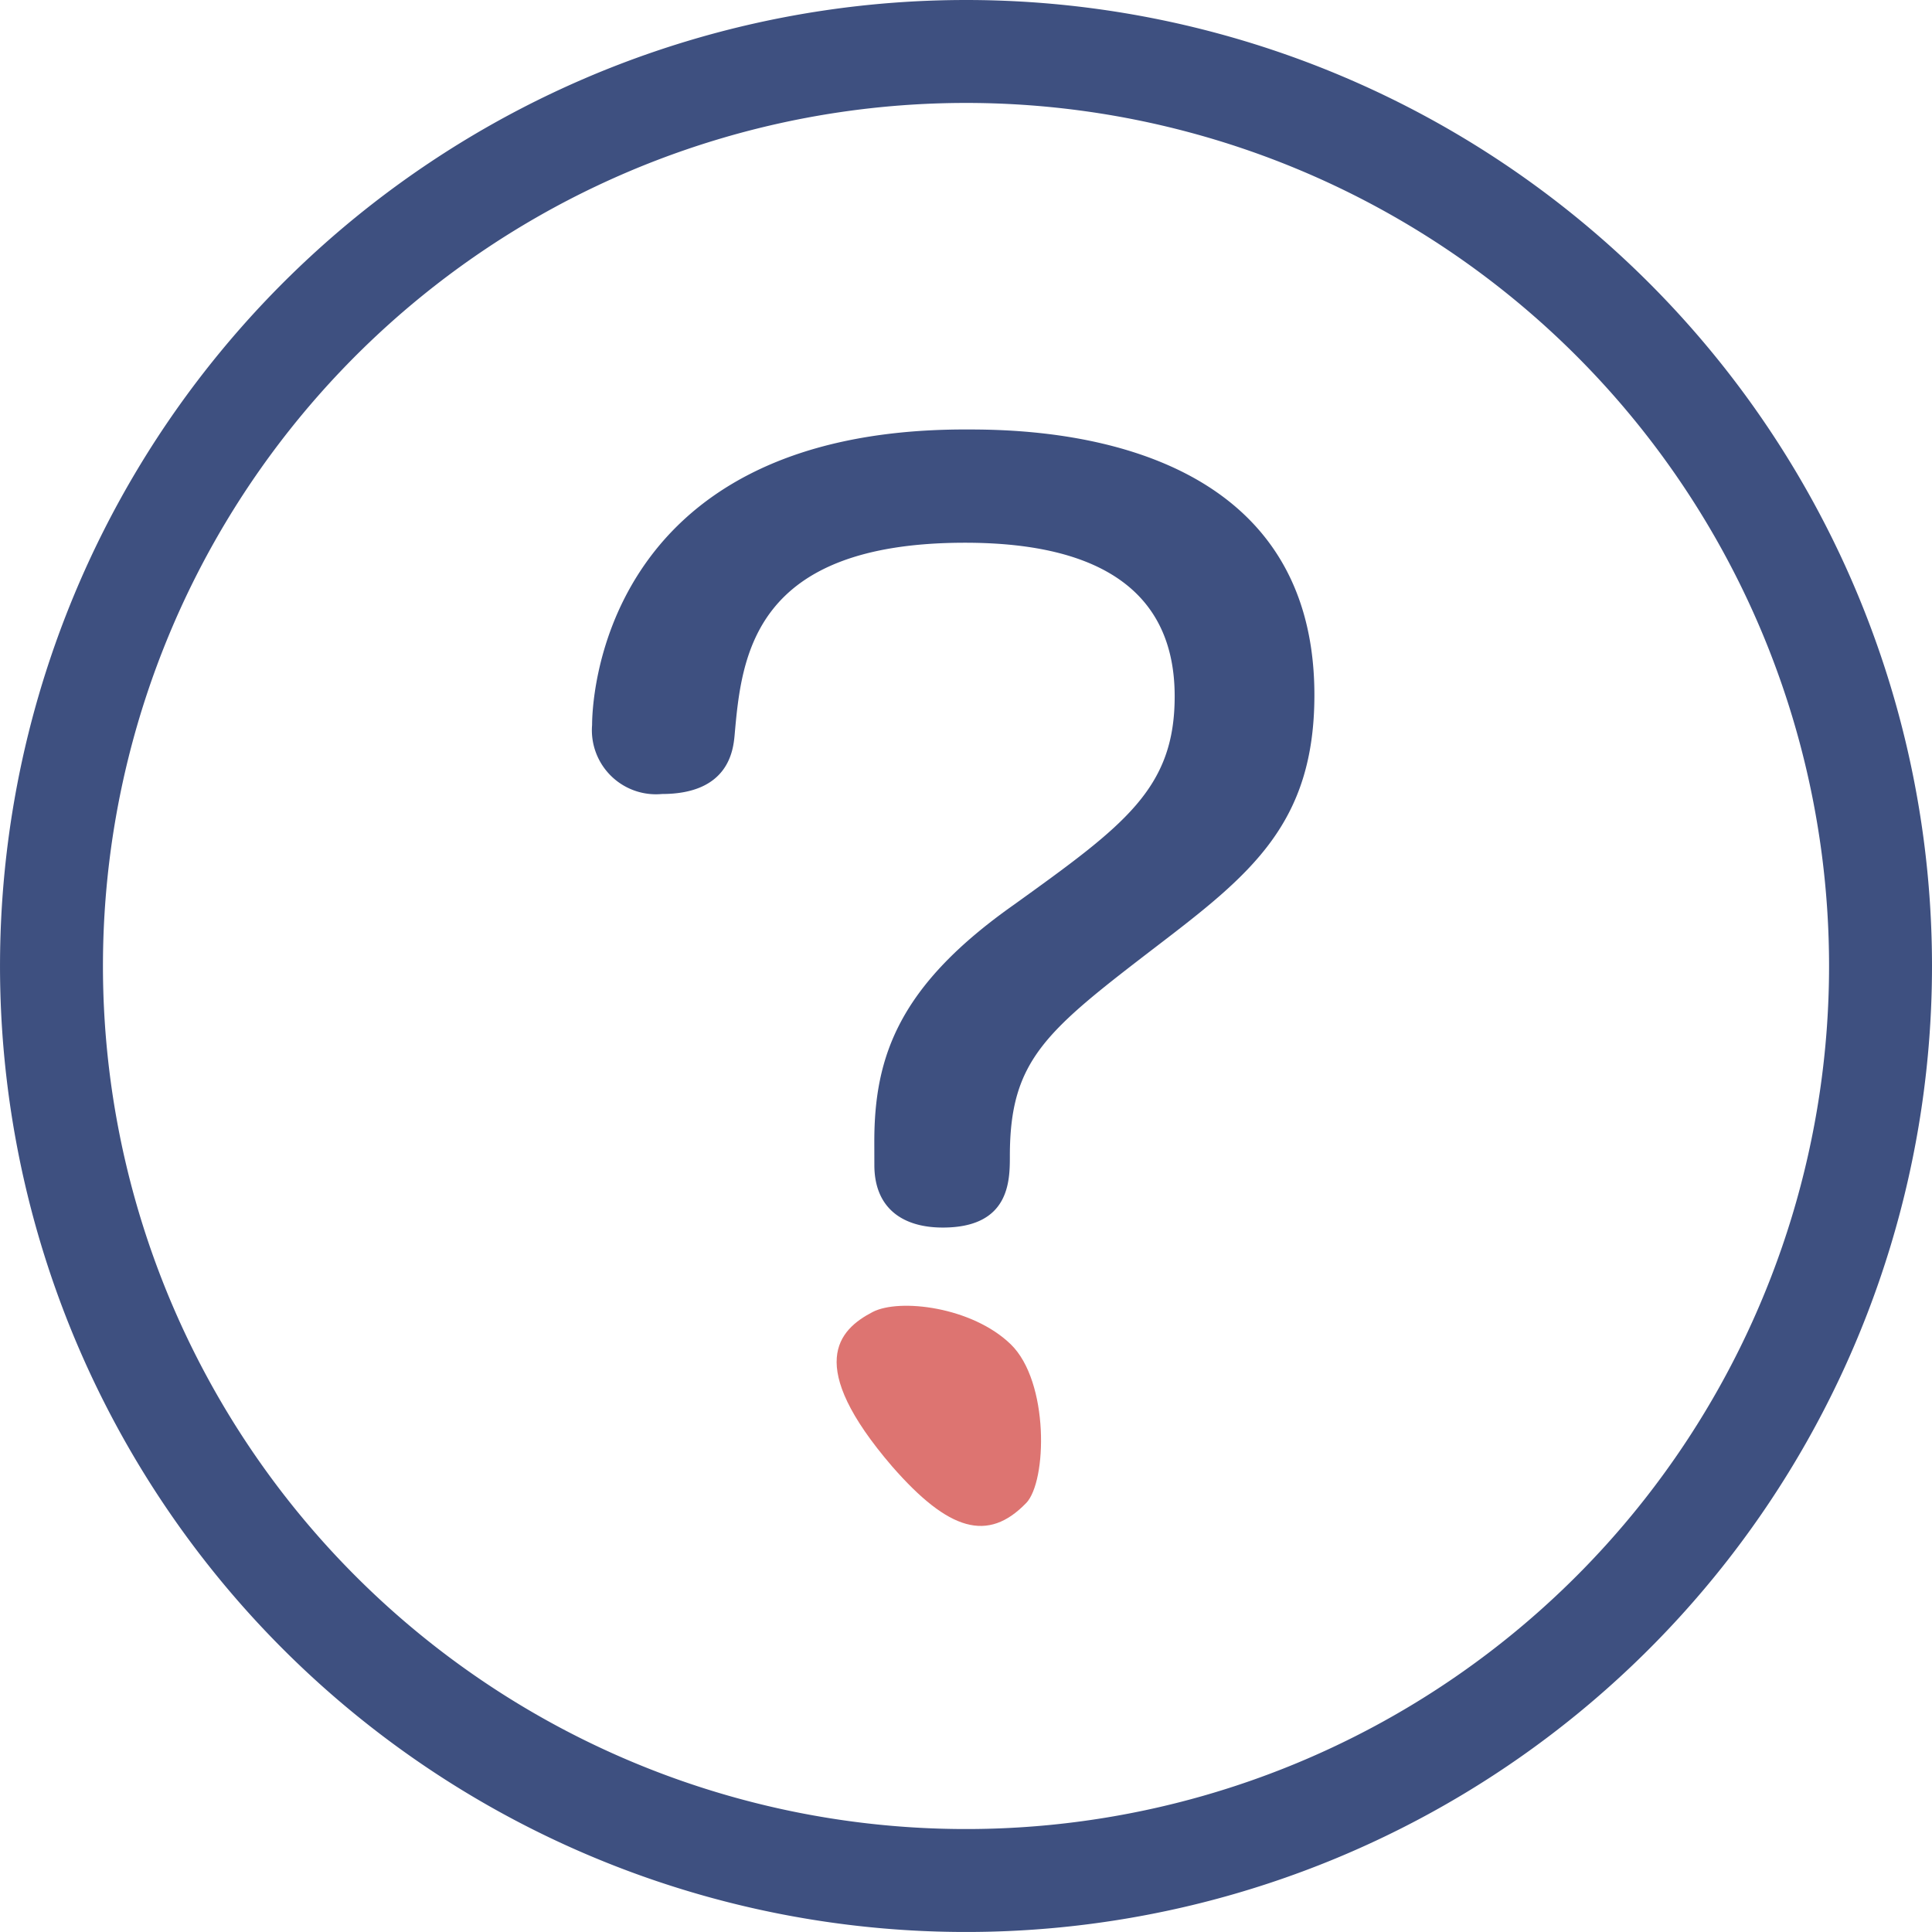
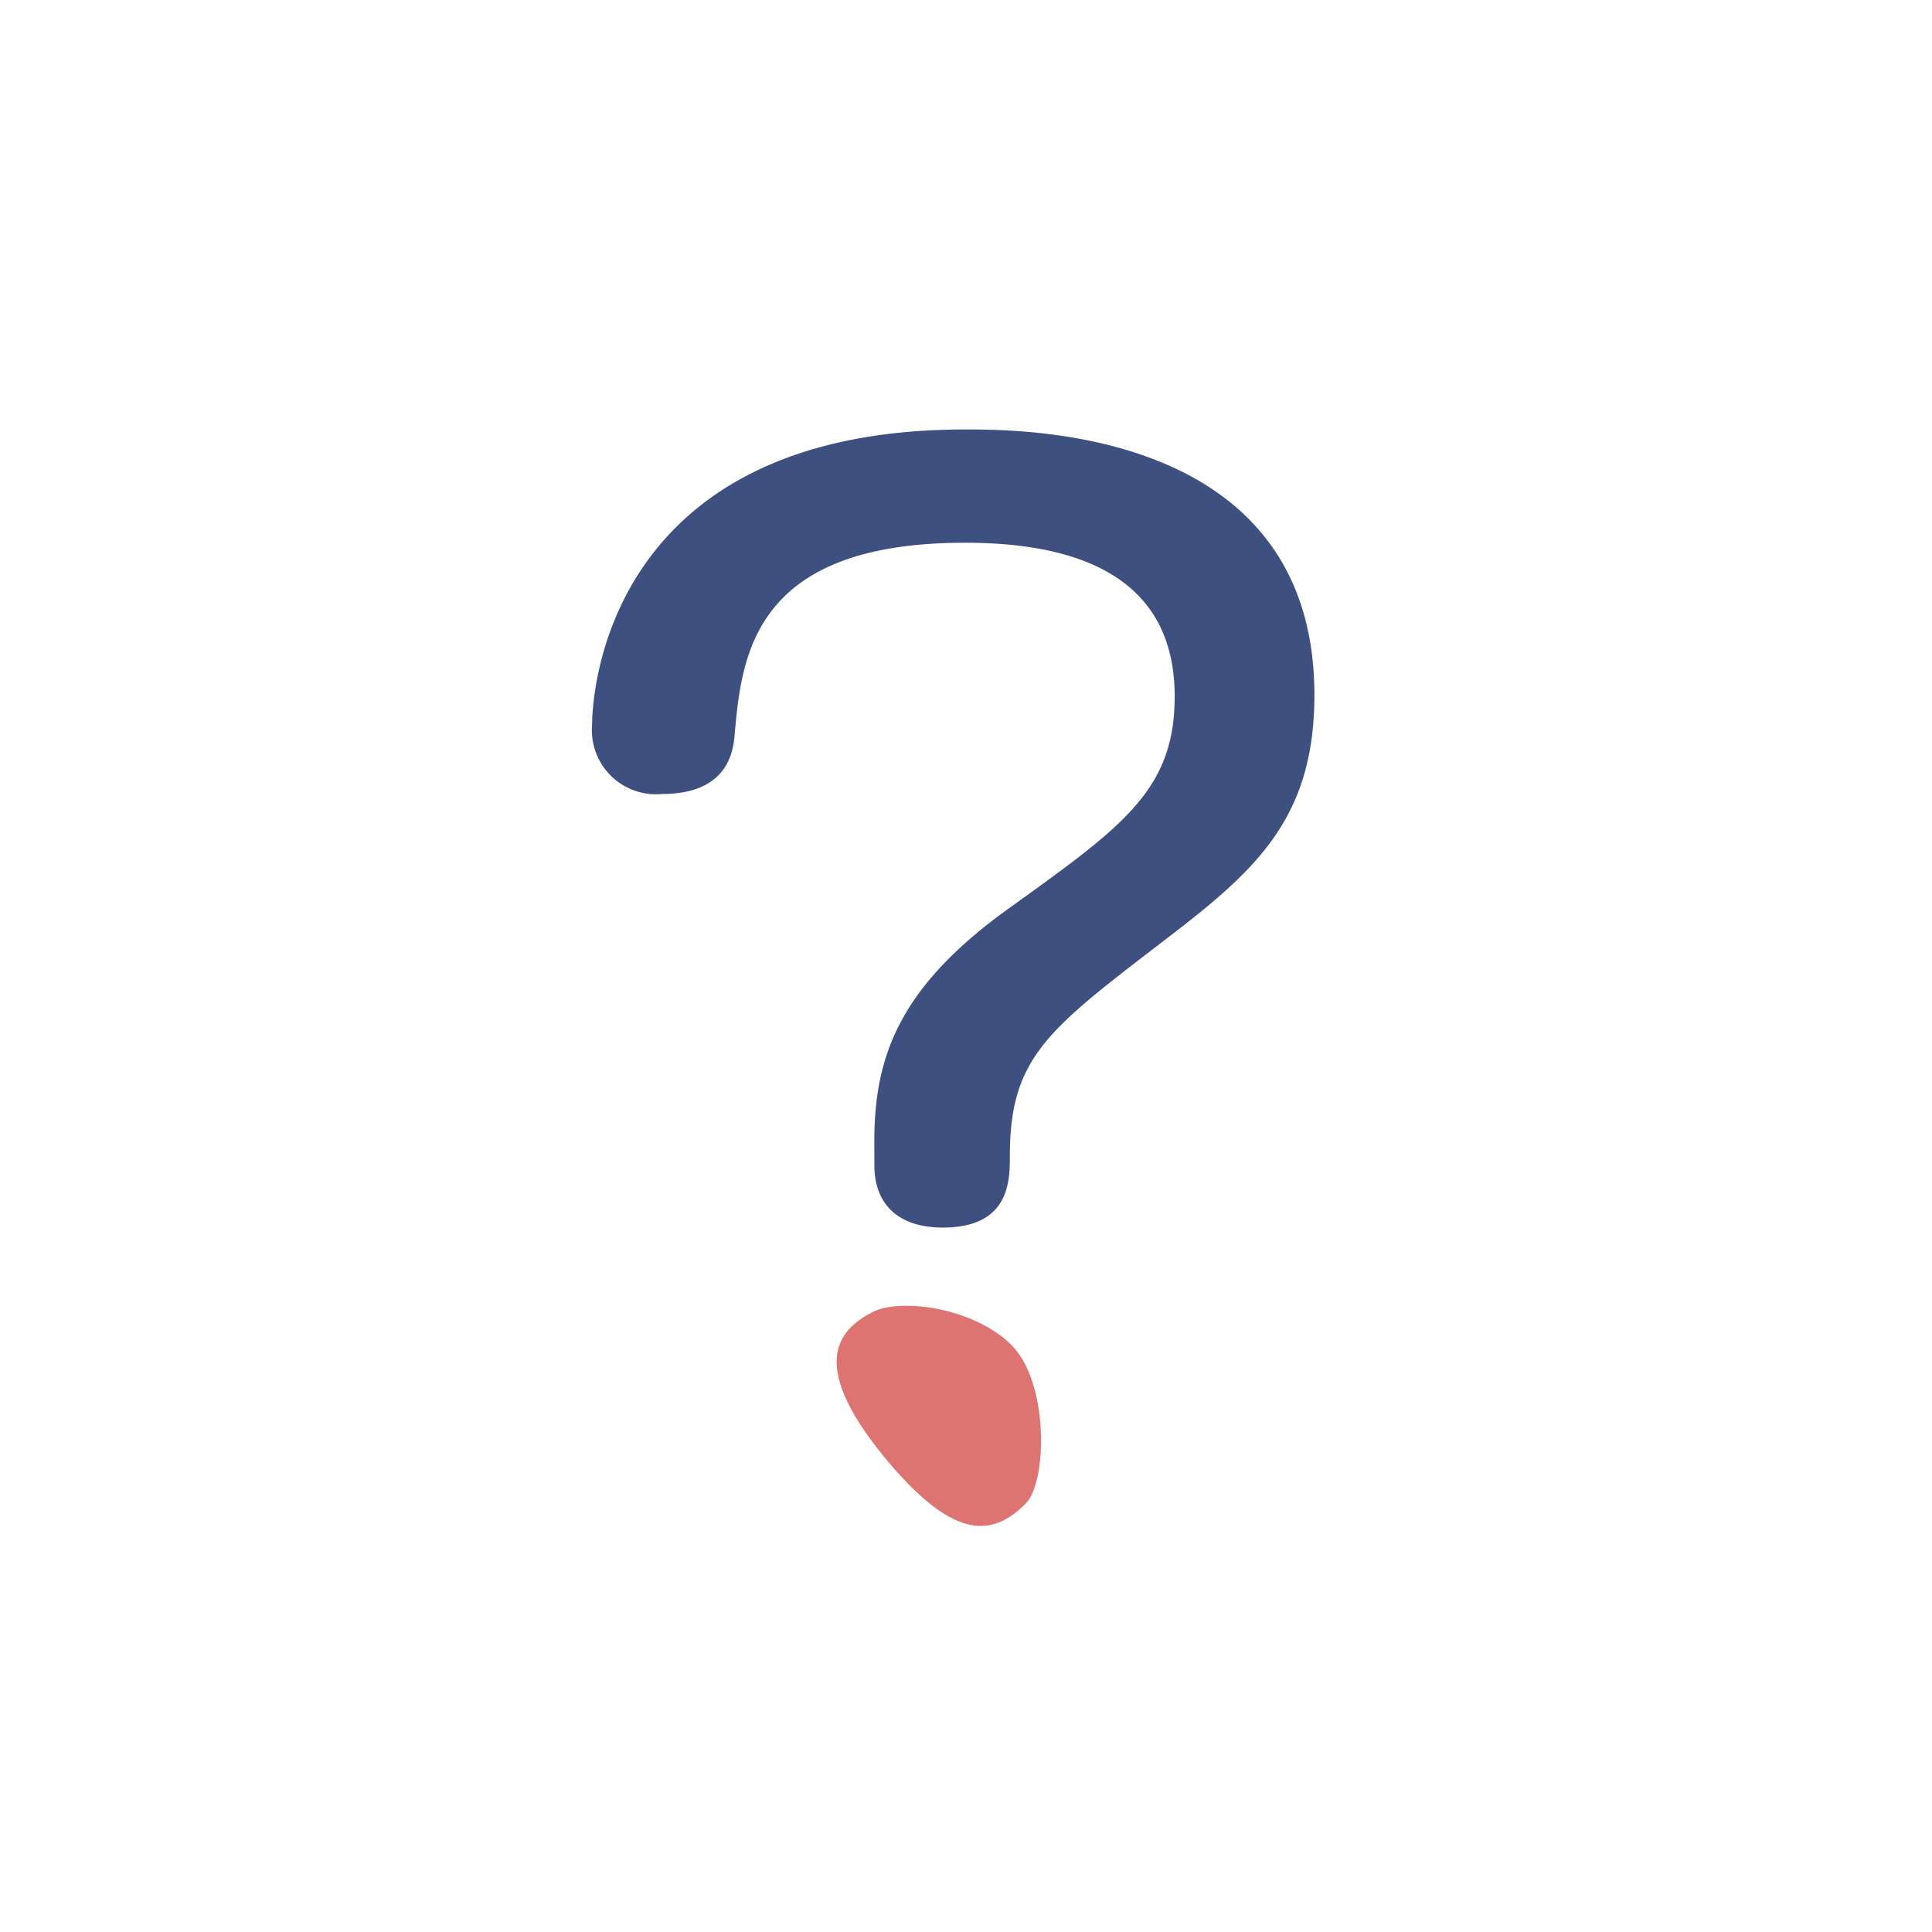
<svg xmlns="http://www.w3.org/2000/svg" id="グループ_353" data-name="グループ 353" width="112.613" height="112.613" viewBox="0 0 112.613 112.613">
  <defs>
    <clipPath id="clip-path">
      <rect id="長方形_153" data-name="長方形 153" width="112.613" height="112.613" transform="translate(0 0)" fill="none" />
    </clipPath>
  </defs>
  <g id="グループ_352" data-name="グループ 352" clip-path="url(#clip-path)">
-     <path id="パス_136" data-name="パス 136" d="M109.613,56.306A53.306,53.306,0,1,1,56.306,3,53.307,53.307,0,0,1,109.613,56.306Z" fill="none" stroke="#3e5080" stroke-linecap="round" stroke-linejoin="round" stroke-width="6" />
    <path id="パス_137" data-name="パス 137" d="M50.962,66.543c0-5.009,1.466-9.107,8.144-13.812,6.432-4.628,9.364-6.754,9.364-12.142,0-7.285-6.189-8.954-12.215-8.954-12.378,0-13.03,6.6-13.437,11.231-.081.835-.326,3.415-4.235,3.415a3.734,3.734,0,0,1-4.071-4.022c0-.835.163-17.226,21.743-17.226,3.5,0,20.359,0,20.359,15.481,0,7.512-3.746,10.472-9.2,14.646-6.432,4.933-8.551,6.6-8.551,12.218,0,1.441,0,4.174-3.908,4.174-2.443,0-3.99-1.215-3.99-3.643Z" fill="#3e5080" />
    <path id="パス_138" data-name="パス 138" d="M59.809,87.617c1.226-1.265,1.354-7.08-.895-9.261s-6.486-2.693-8.05-1.881c-1.989,1.033-3.963,3.069,1.142,9.006,3.3,3.776,5.582,4.426,7.8,2.136" fill="#dd7471" />
  </g>
</svg>